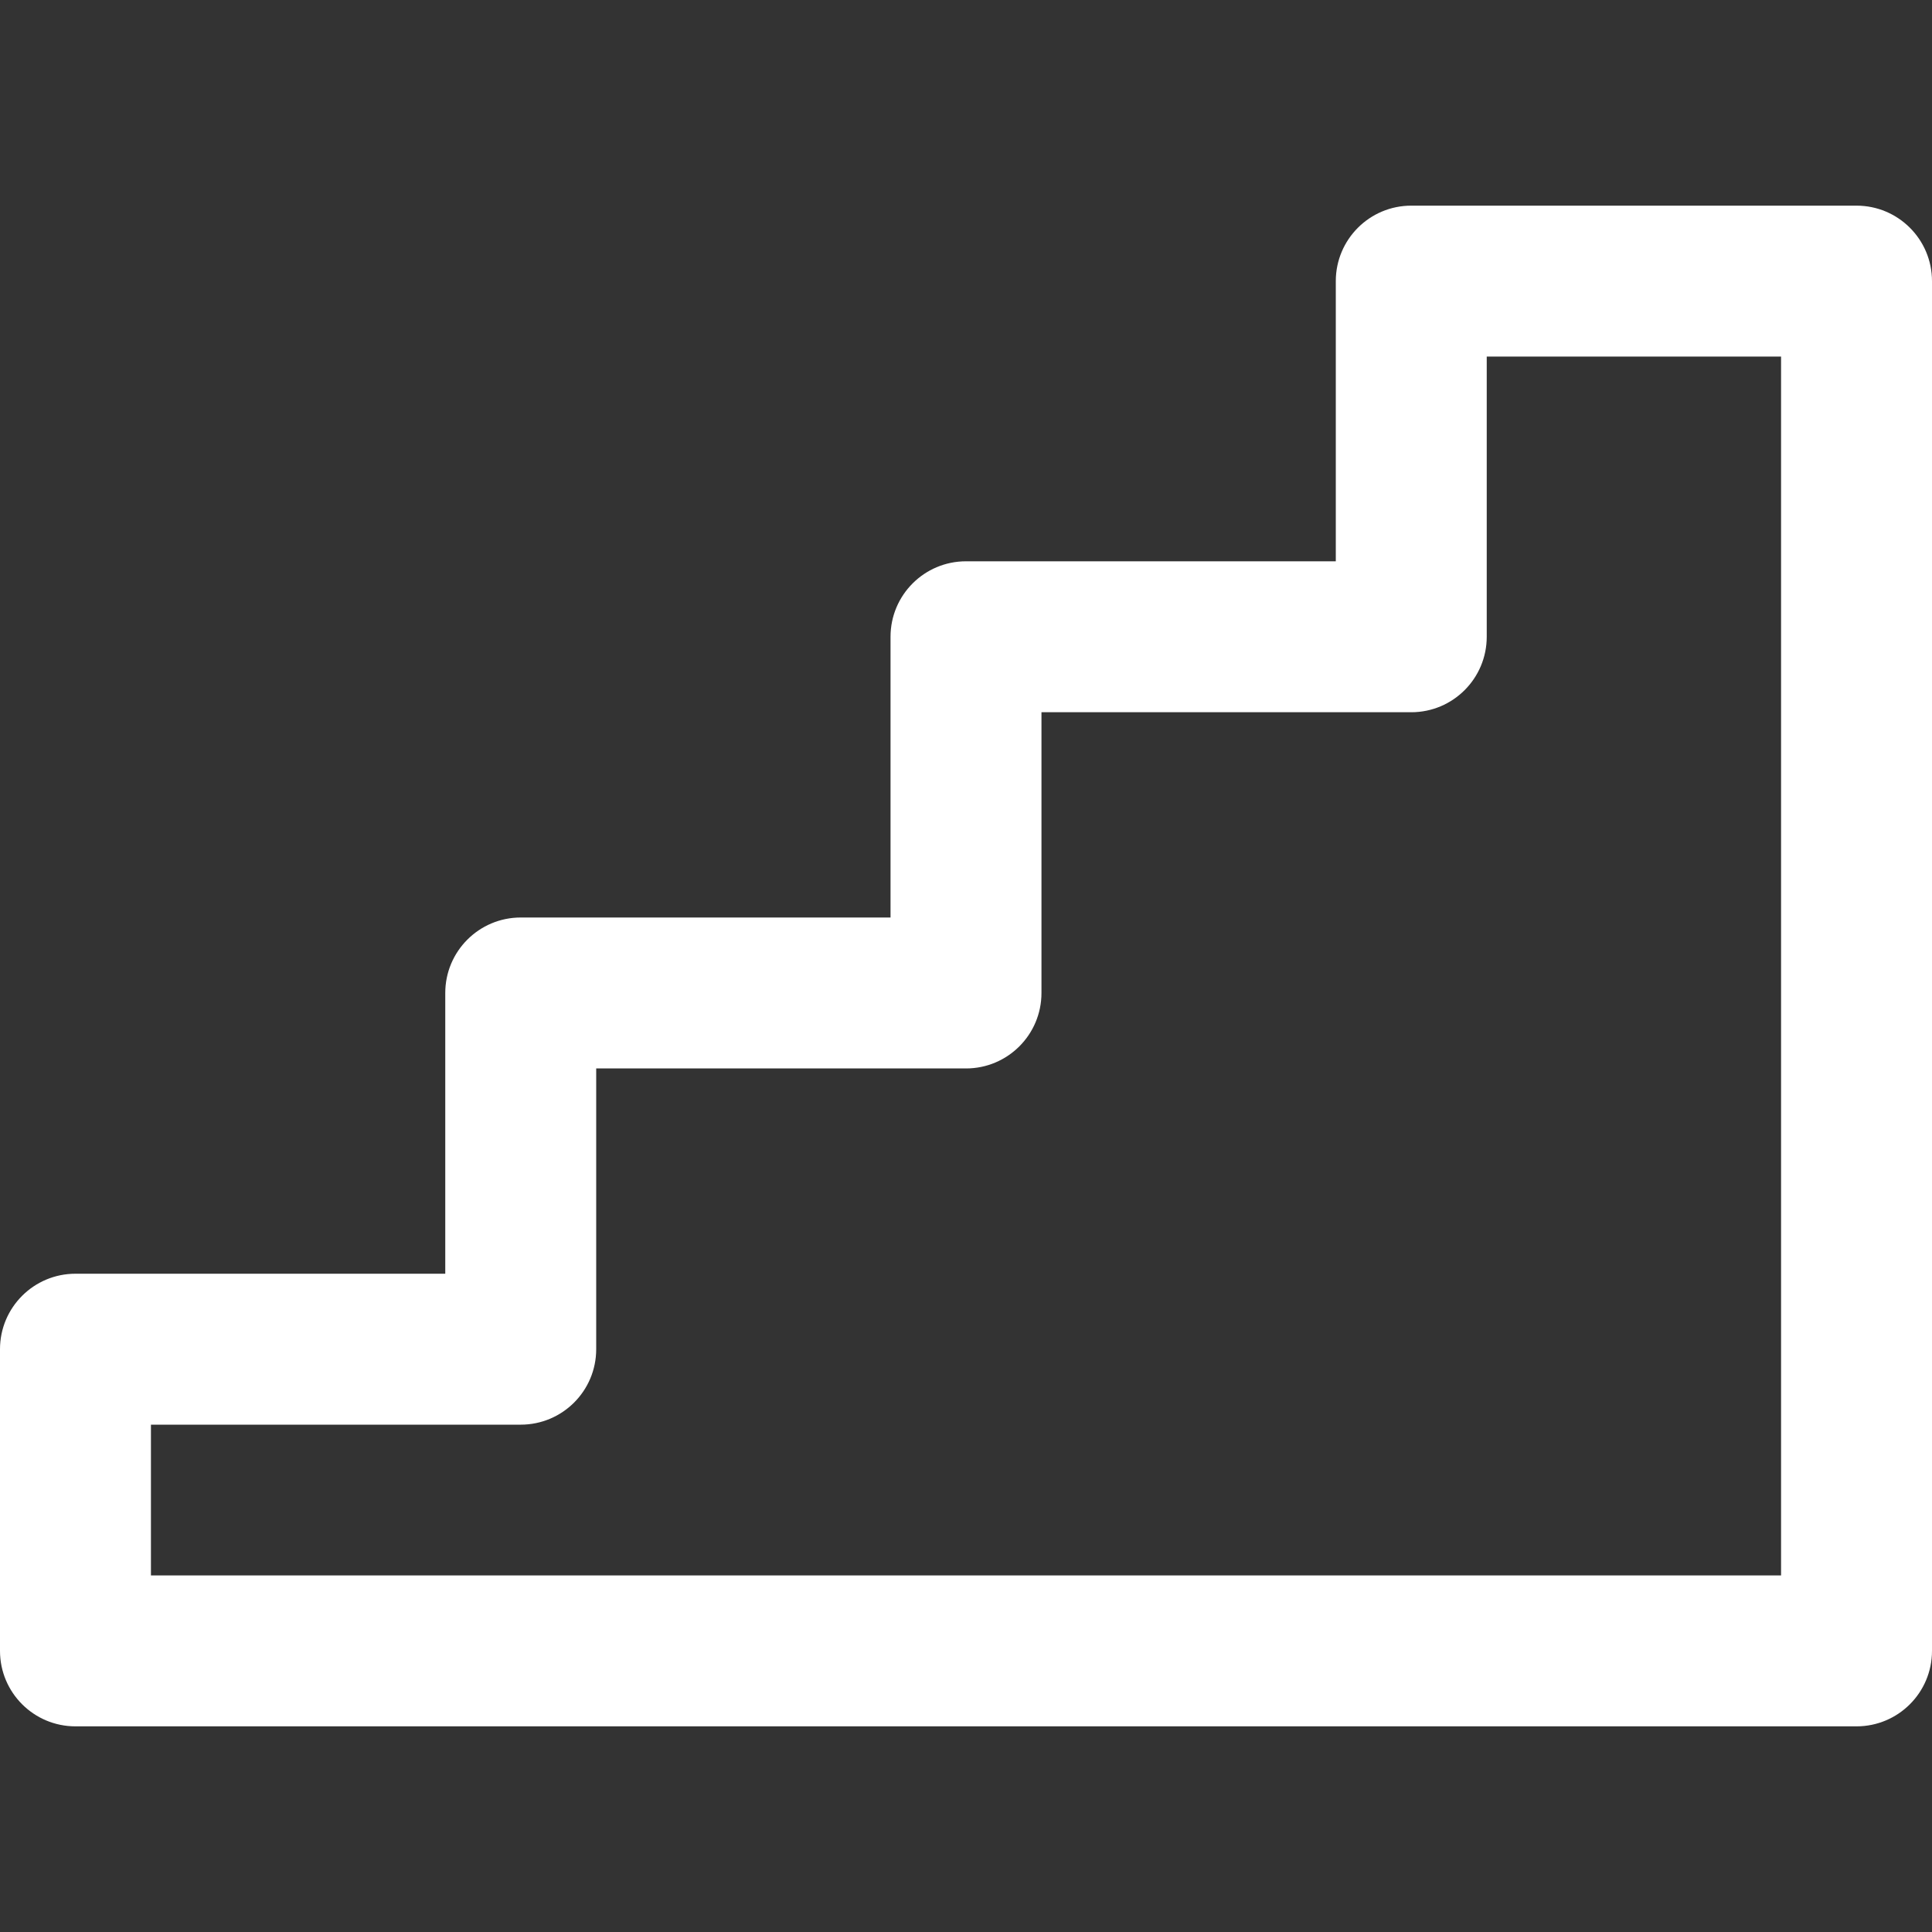
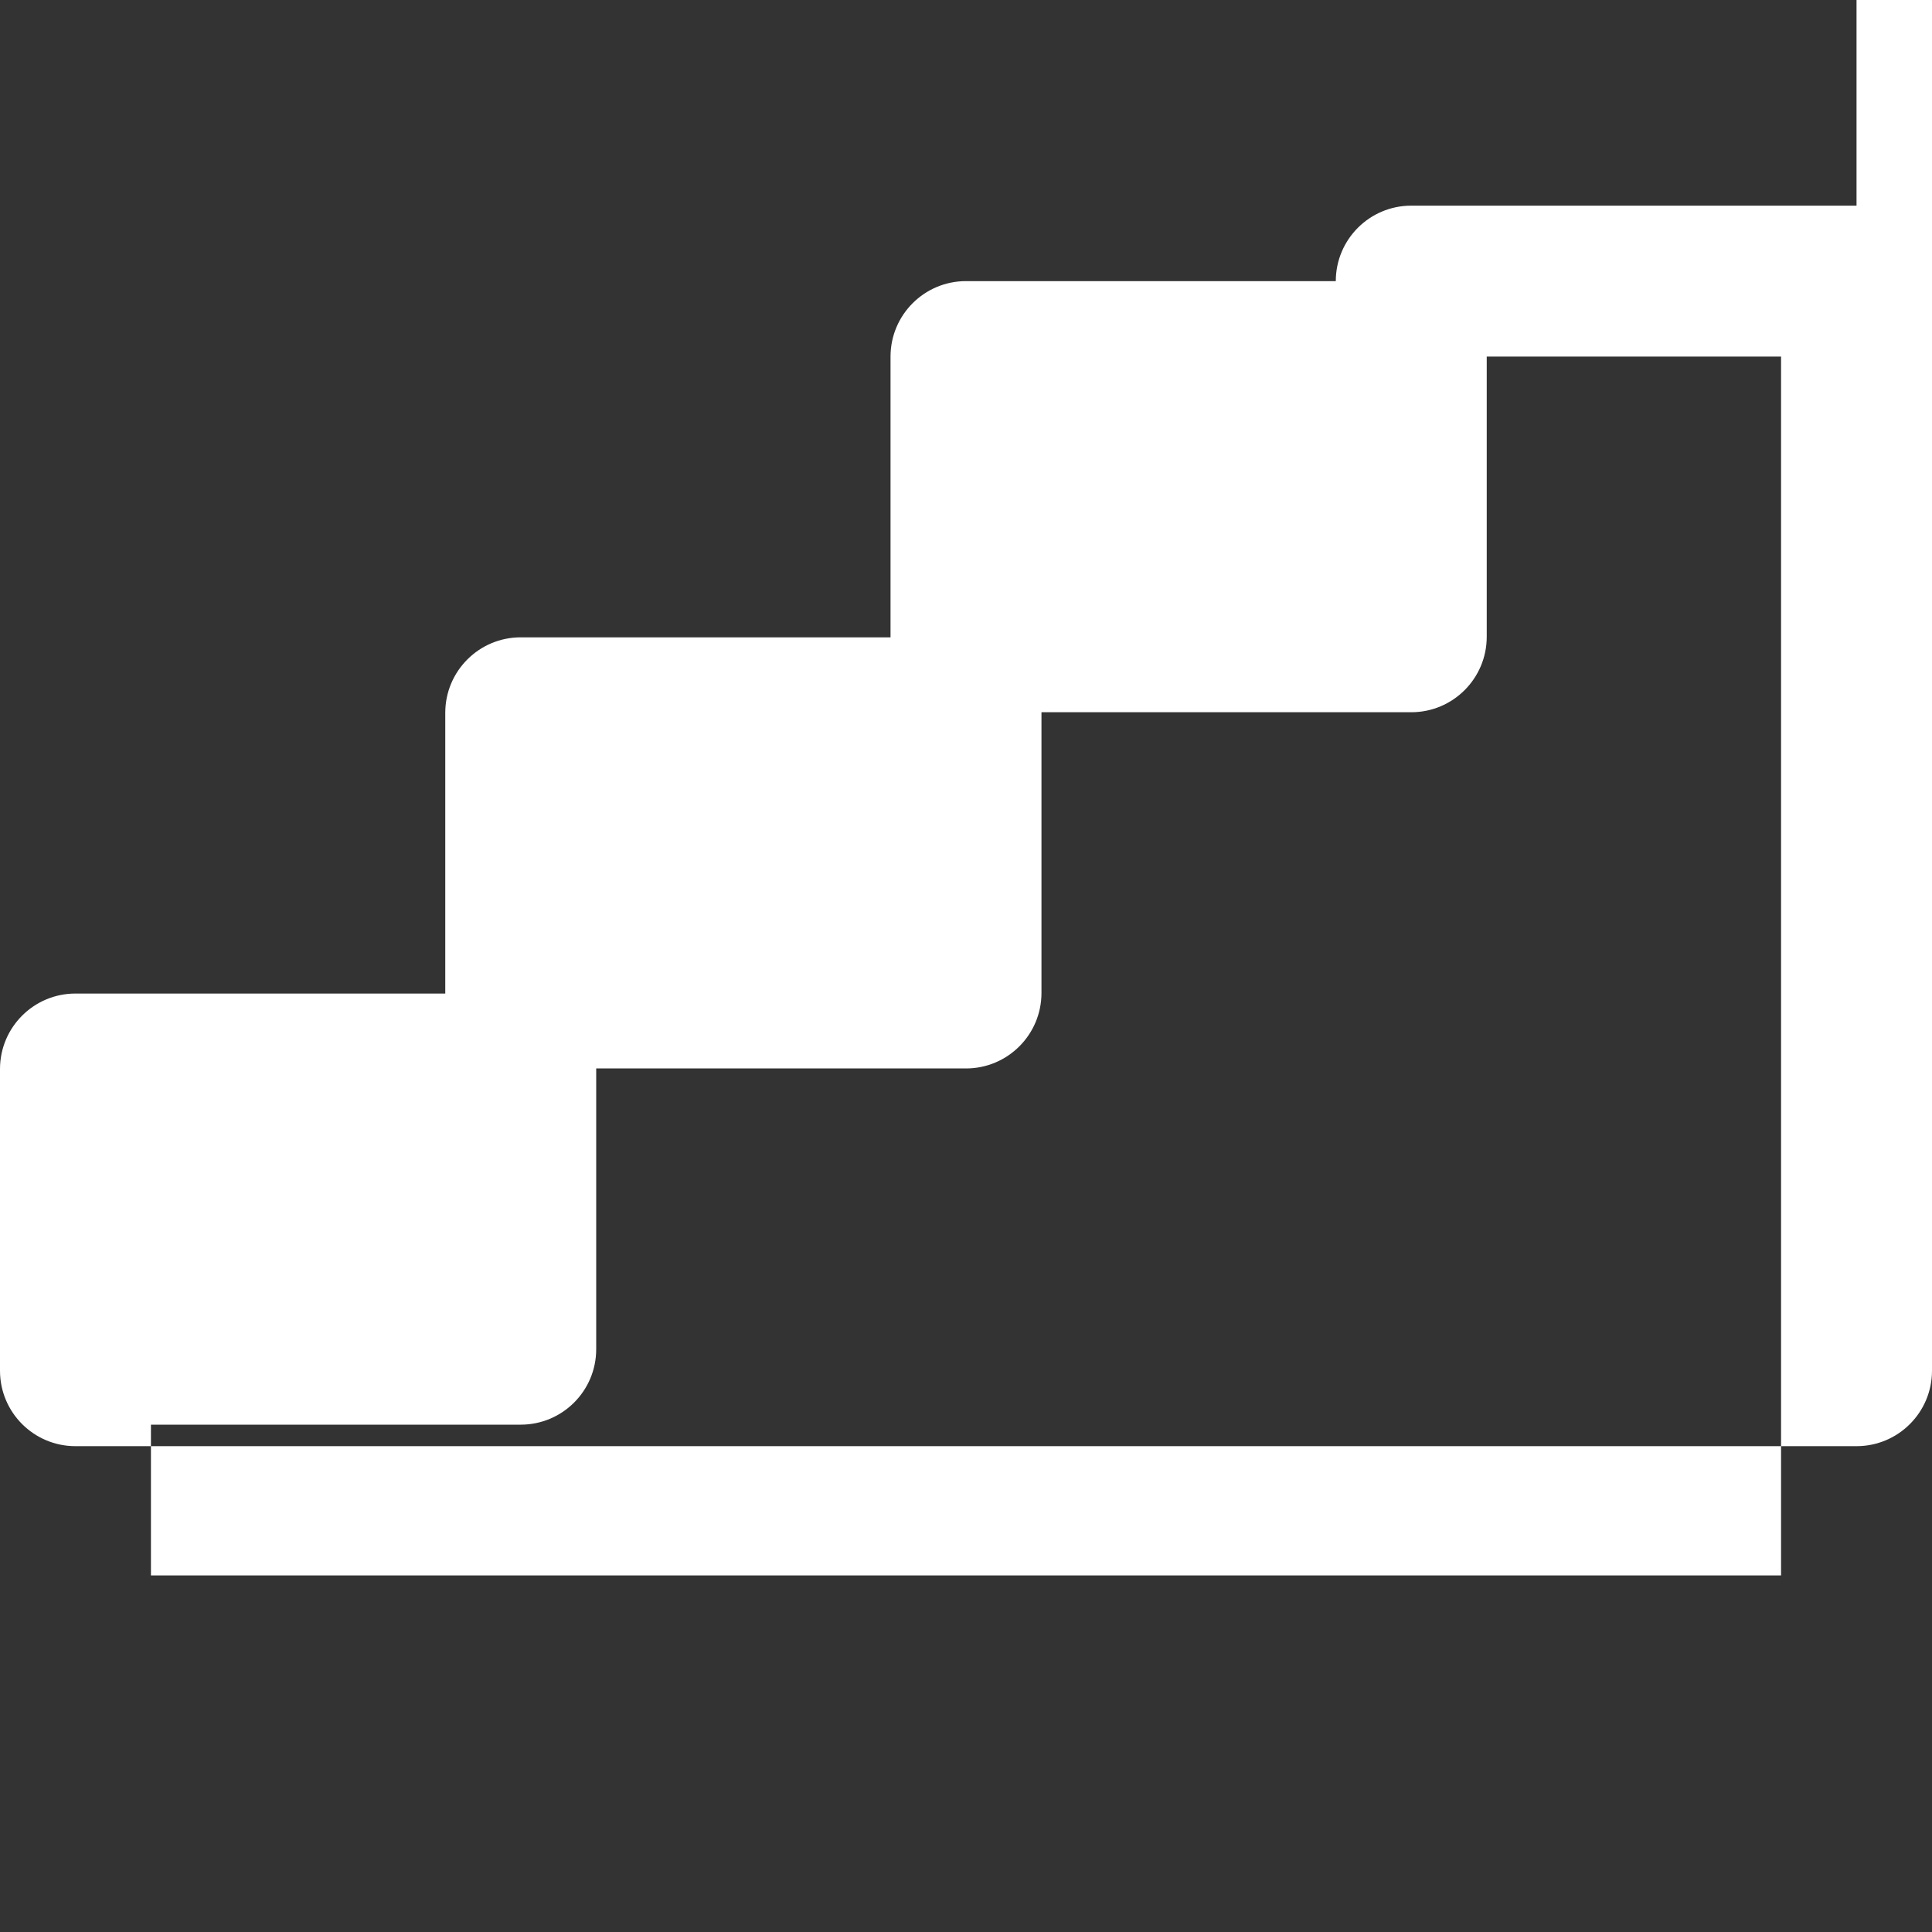
<svg xmlns="http://www.w3.org/2000/svg" id="Capa_1" enable-background="new 0 0 512 512" height="512" viewBox="0 0 512 512" width="512">
  <rect x="0" y="0" width="512" height="512" fill="#333333" stroke="none" />
  <g>
-     <path fill="#ffffff" d="m492 54.5h-118c-11.046 0-20 8.954-20 20v74.25h-98c-11.046 0-20 8.954-20 20v74.4h-98c-11.046 0-20 8.954-20 20v74.4h-98c-11.046 0-20 8.954-20 20v79.95c0 11.046 8.954 20 20 20h472c11.046 0 20-8.954 20-20v-363c0-11.046-8.954-20-20-20zm-20 363h-432v-39.95h98c11.046 0 20-8.955 20-20v-74.4h98c11.046 0 20-8.955 20-20v-74.4h98c11.046 0 20-8.954 20-20v-74.25h78z" />
+     <path fill="#ffffff" d="m492 54.5h-118c-11.046 0-20 8.954-20 20h-98c-11.046 0-20 8.954-20 20v74.4h-98c-11.046 0-20 8.954-20 20v74.4h-98c-11.046 0-20 8.954-20 20v79.95c0 11.046 8.954 20 20 20h472c11.046 0 20-8.954 20-20v-363c0-11.046-8.954-20-20-20zm-20 363h-432v-39.95h98c11.046 0 20-8.955 20-20v-74.4h98c11.046 0 20-8.955 20-20v-74.4h98c11.046 0 20-8.954 20-20v-74.25h78z" />
  </g>
</svg>